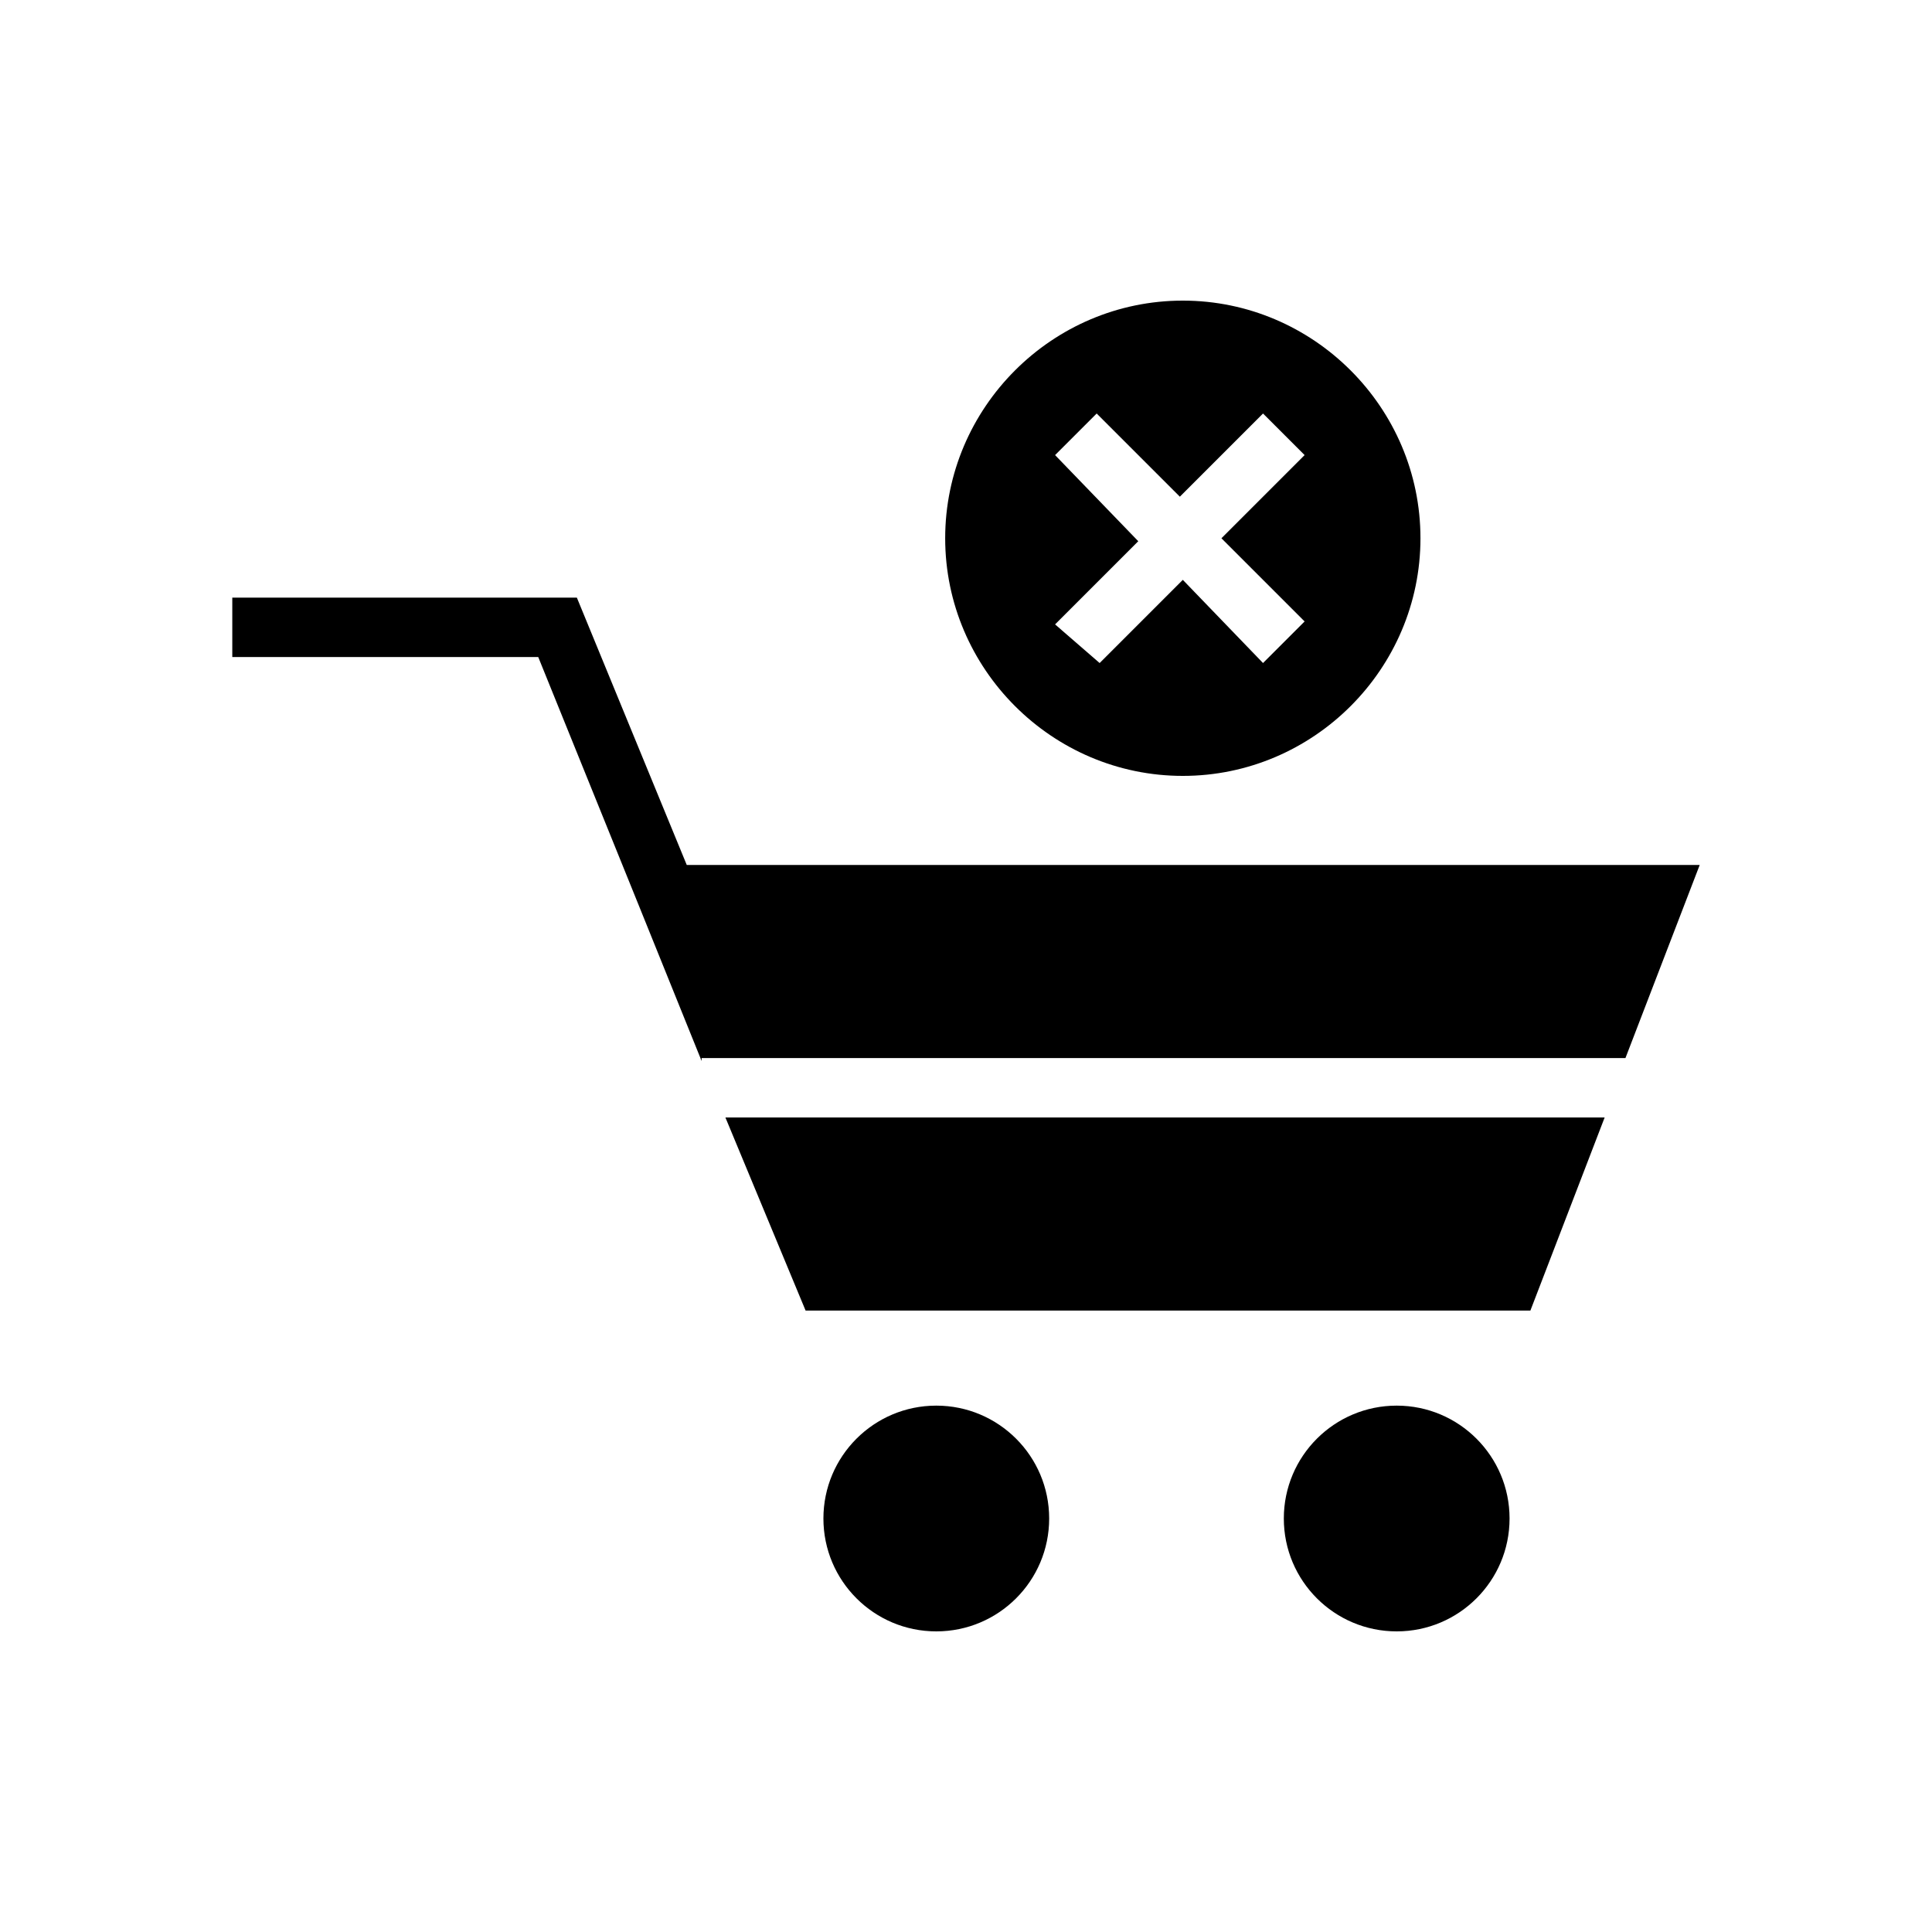
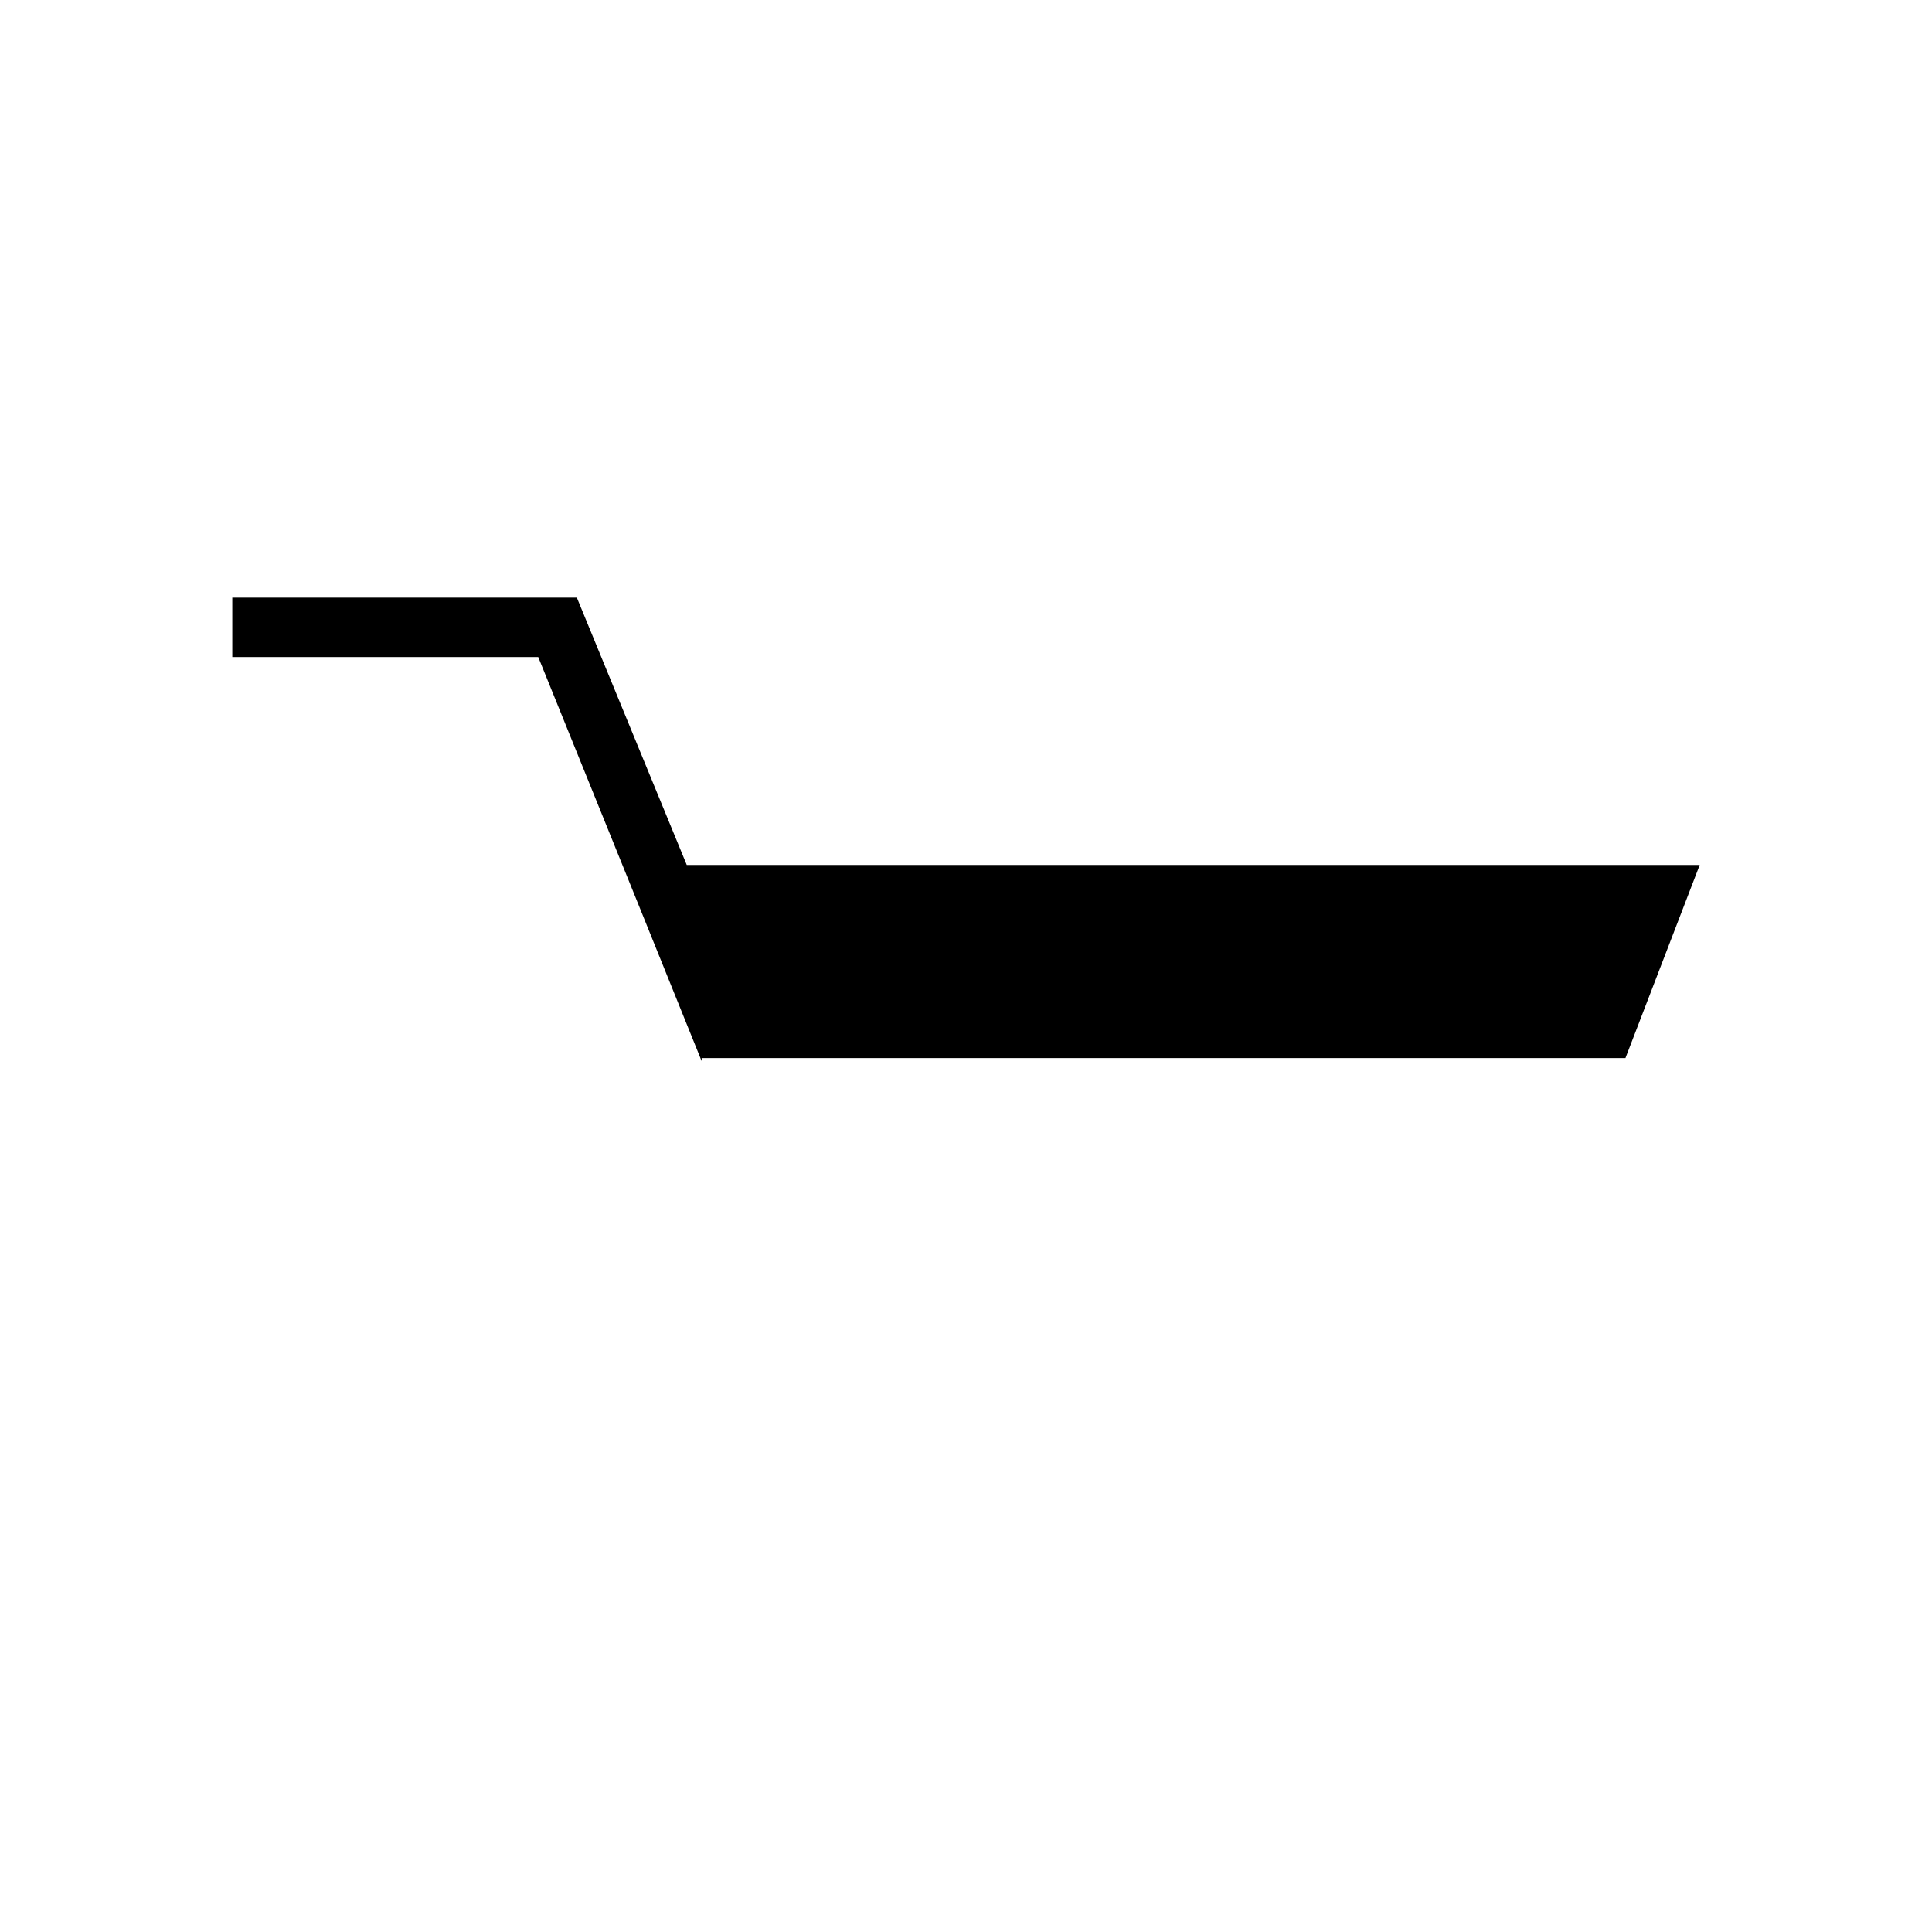
<svg xmlns="http://www.w3.org/2000/svg" fill="#000000" width="800px" height="800px" version="1.1" viewBox="144 144 512 512">
  <g>
-     <path d="m457.46 349.62c34.637 0 62.977-28.34 62.977-62.977s-28.34-62.977-62.977-62.977c-34.637 0-62.977 28.34-62.977 62.977s28.34 62.977 62.977 62.977zm-33.852-85.016 11.02-11.02 22.043 22.043 22.043-22.043 11.02 11.02-22.043 22.043 22.043 22.043-11.02 11.02-21.254-22.043-22.043 22.043-11.809-10.238 22.043-22.043z" />
-     <path d="m422.04 546.42c0 16.52-13.391 29.914-29.914 29.914-16.52 0-29.914-13.395-29.914-29.914s13.395-29.914 29.914-29.914c16.523 0 29.914 13.395 29.914 29.914" />
-     <path d="m544.05 546.42c0 16.52-13.391 29.914-29.91 29.914-16.523 0-29.914-13.395-29.914-29.914s13.391-29.914 29.914-29.914c16.52 0 29.91 13.395 29.91 29.914" />
    <path d="m326 373.23-29.125-70.848h-91.316v15.742h81.082l26.766 66.125 16.531 40.934v-0.785h244.82l19.68-51.168z" />
-     <path d="m357.49 491.31h192.08l19.68-51.168h-233.01z" />
  </g>
</svg>